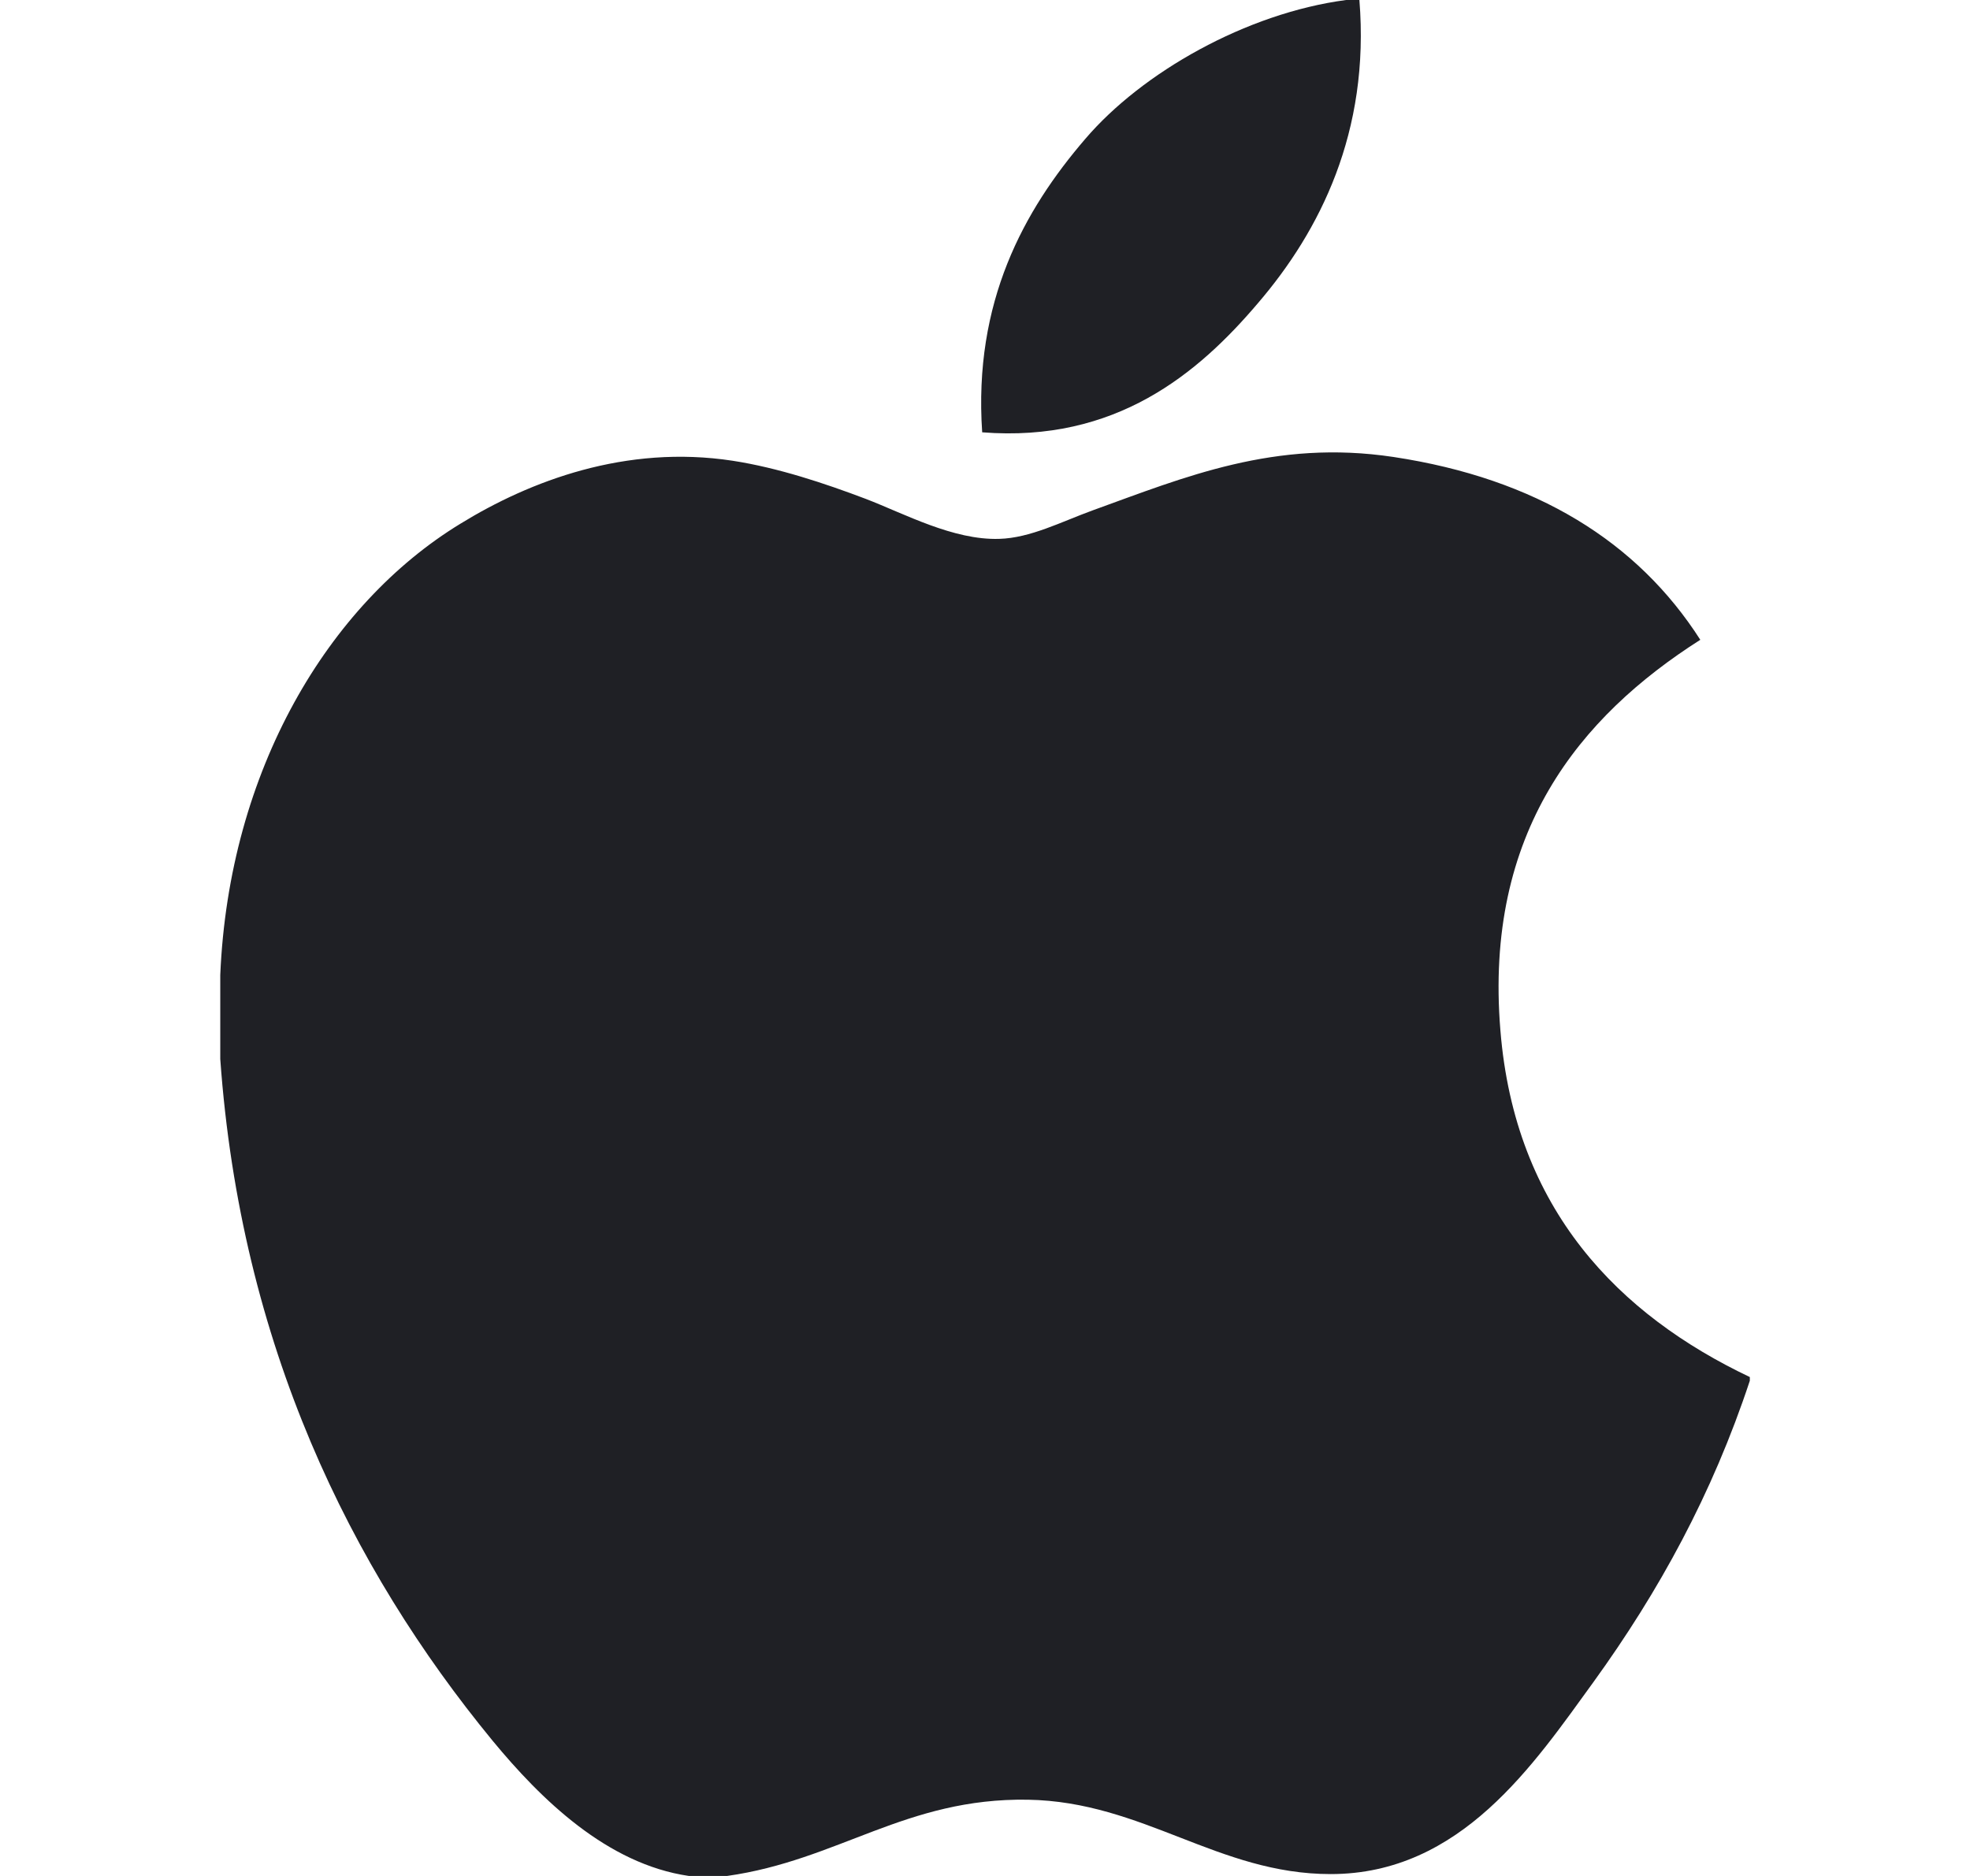
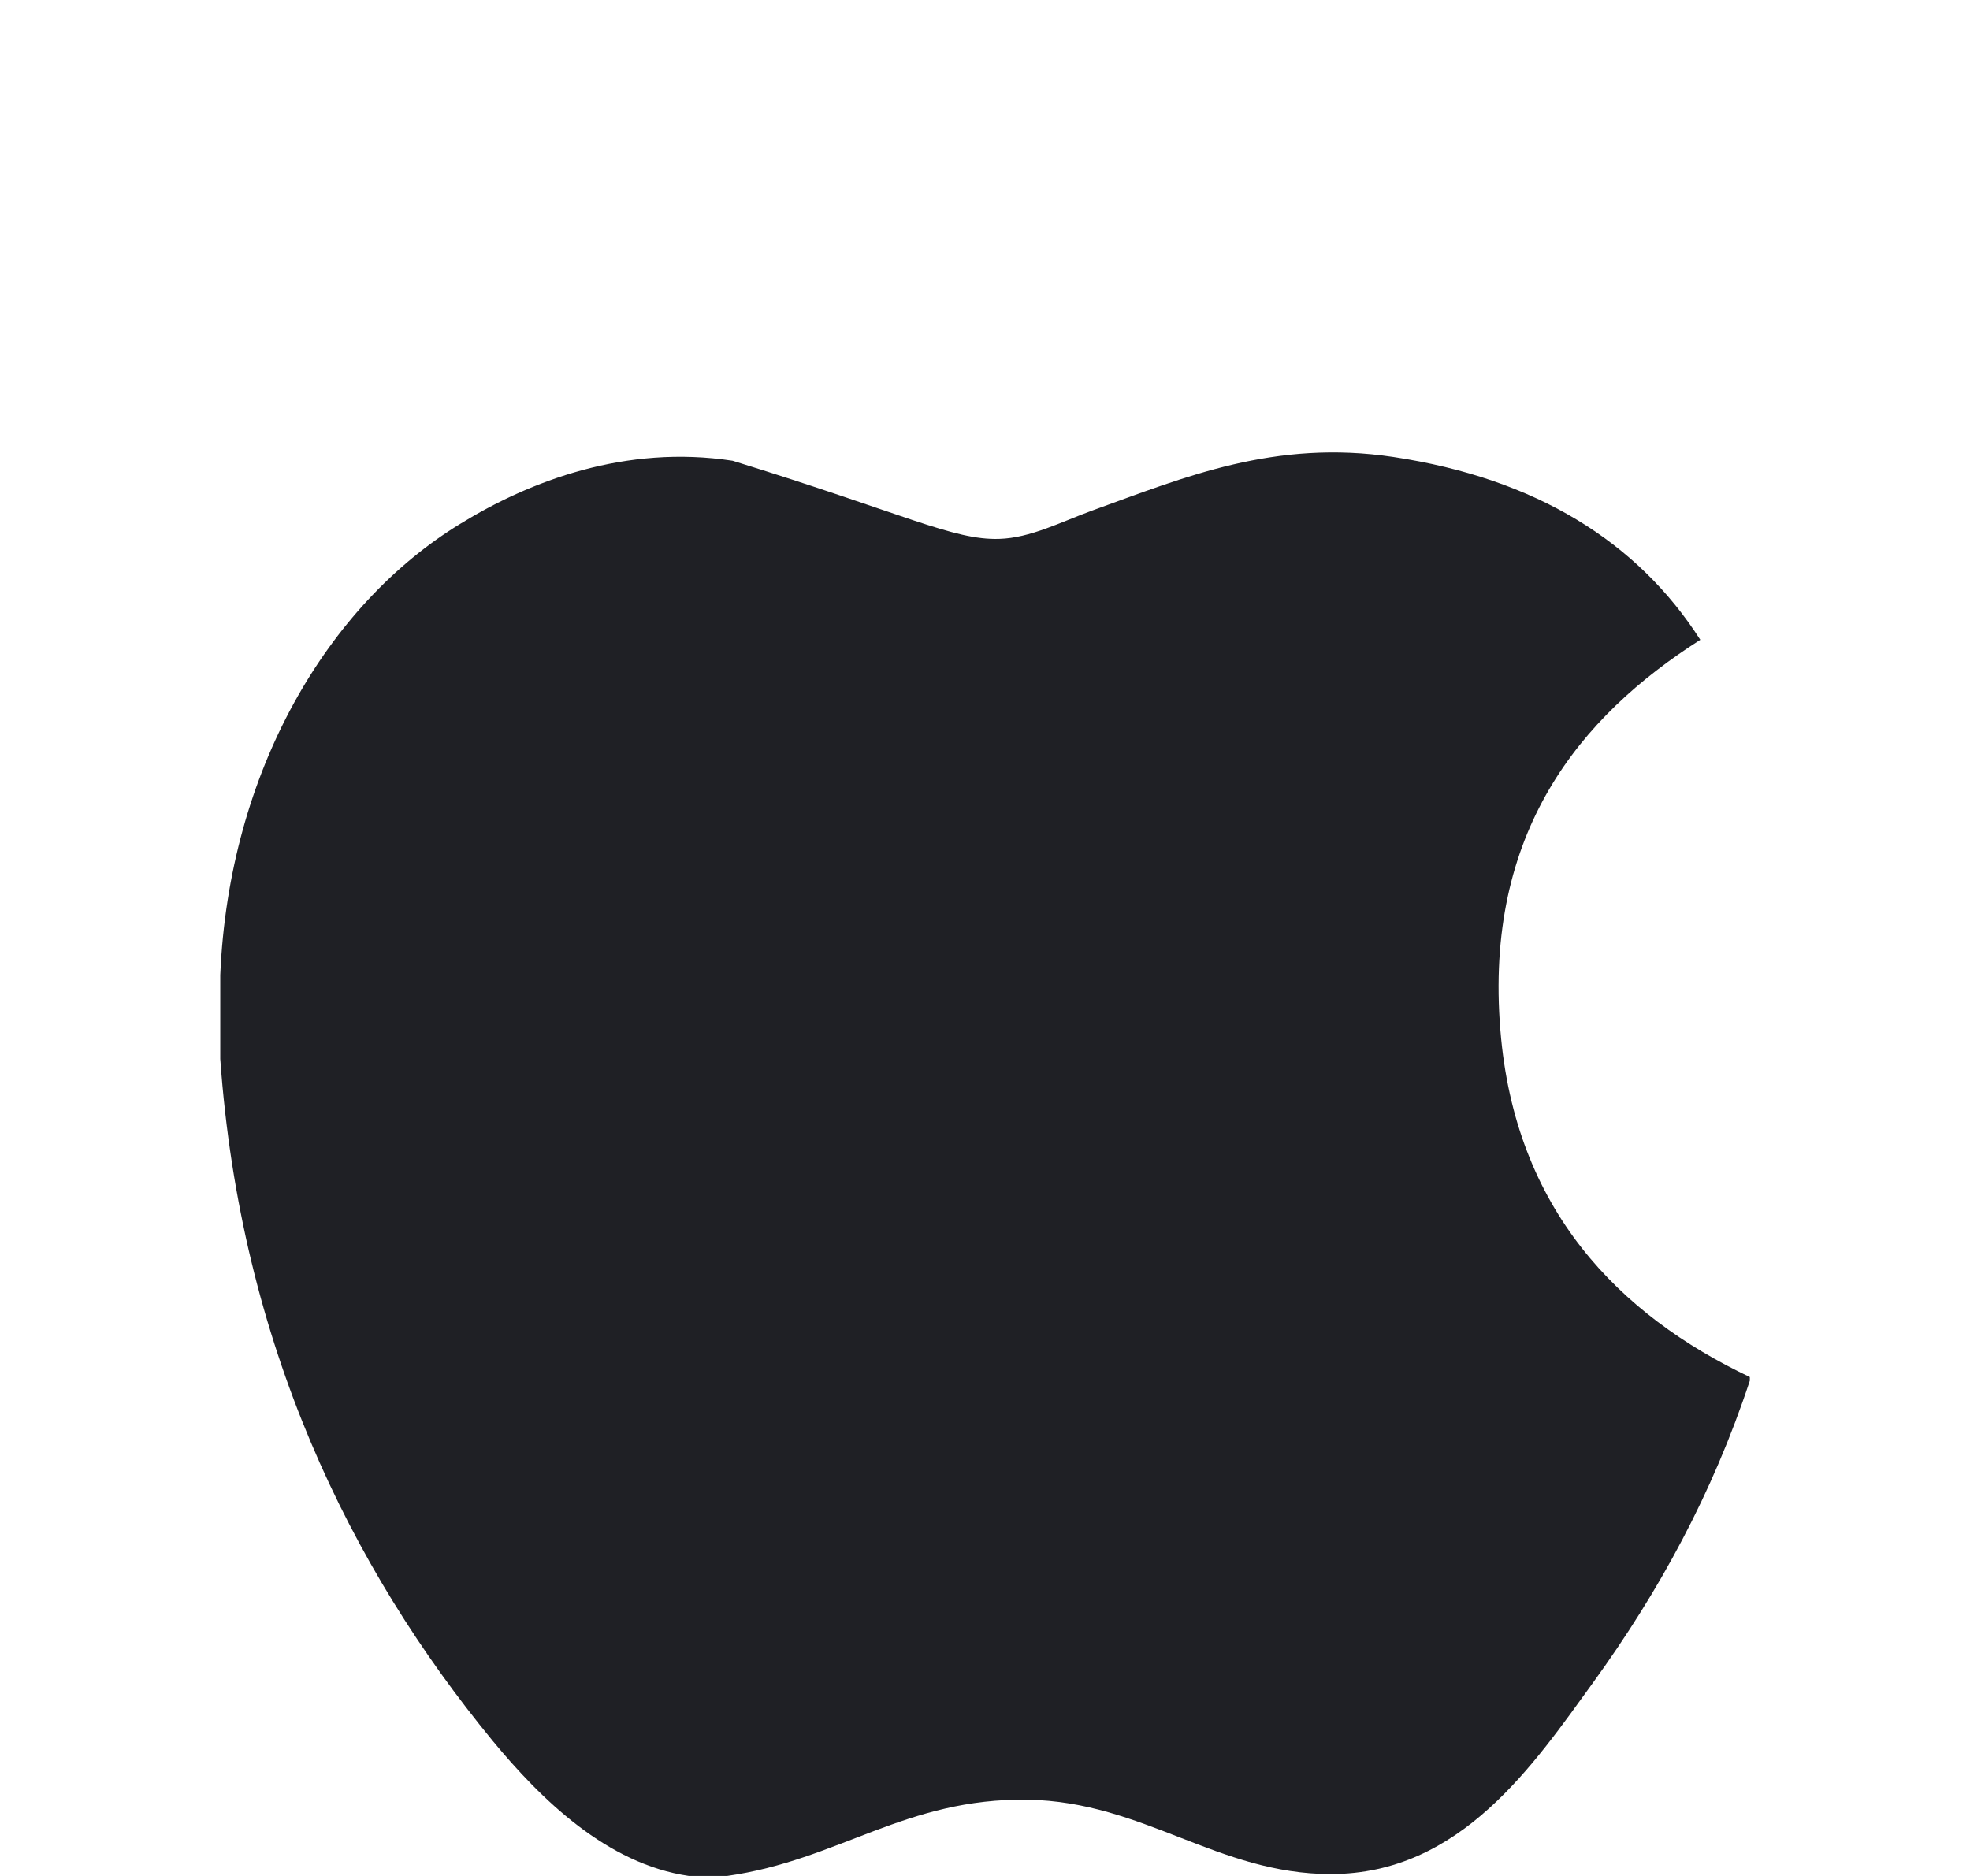
<svg xmlns="http://www.w3.org/2000/svg" class="me-1 apple" width="21" height="20" viewBox="0 0 21 20" fill="none">
-   <path d="M14.349 0C14.396 0 14.442 0 14.491 0C14.605 1.41 14.067 2.464 13.413 3.228C12.771 3.985 11.892 4.721 10.47 4.609C10.375 3.219 10.914 2.243 11.568 1.482C12.174 0.772 13.285 0.141 14.349 0Z" fill="#1F2025" />
-   <path d="M18.653 14.681C18.653 14.695 18.653 14.707 18.653 14.72C18.253 15.93 17.683 16.968 16.988 17.93C16.353 18.804 15.575 19.98 14.185 19.98C12.985 19.98 12.187 19.208 10.957 19.187C9.655 19.166 8.94 19.832 7.75 20C7.614 20 7.477 20 7.344 20C6.47 19.873 5.765 19.181 5.251 18.558C3.736 16.715 2.565 14.335 2.348 11.29C2.348 10.991 2.348 10.693 2.348 10.395C2.44 8.215 3.499 6.443 4.907 5.584C5.65 5.127 6.671 4.738 7.809 4.912C8.296 4.987 8.794 5.154 9.23 5.319C9.644 5.478 10.161 5.76 10.651 5.745C10.983 5.736 11.313 5.563 11.648 5.441C12.628 5.087 13.589 4.681 14.855 4.872C16.377 5.102 17.458 5.778 18.125 6.821C16.838 7.641 15.82 8.875 15.994 10.984C16.148 12.899 17.262 14.02 18.653 14.681Z" fill="#1F2025" />
+   <path d="M18.653 14.681C18.653 14.695 18.653 14.707 18.653 14.72C18.253 15.93 17.683 16.968 16.988 17.93C16.353 18.804 15.575 19.98 14.185 19.98C12.985 19.98 12.187 19.208 10.957 19.187C9.655 19.166 8.94 19.832 7.75 20C7.614 20 7.477 20 7.344 20C6.47 19.873 5.765 19.181 5.251 18.558C3.736 16.715 2.565 14.335 2.348 11.29C2.348 10.991 2.348 10.693 2.348 10.395C2.44 8.215 3.499 6.443 4.907 5.584C5.65 5.127 6.671 4.738 7.809 4.912C9.644 5.478 10.161 5.76 10.651 5.745C10.983 5.736 11.313 5.563 11.648 5.441C12.628 5.087 13.589 4.681 14.855 4.872C16.377 5.102 17.458 5.778 18.125 6.821C16.838 7.641 15.82 8.875 15.994 10.984C16.148 12.899 17.262 14.02 18.653 14.681Z" fill="#1F2025" />
</svg>